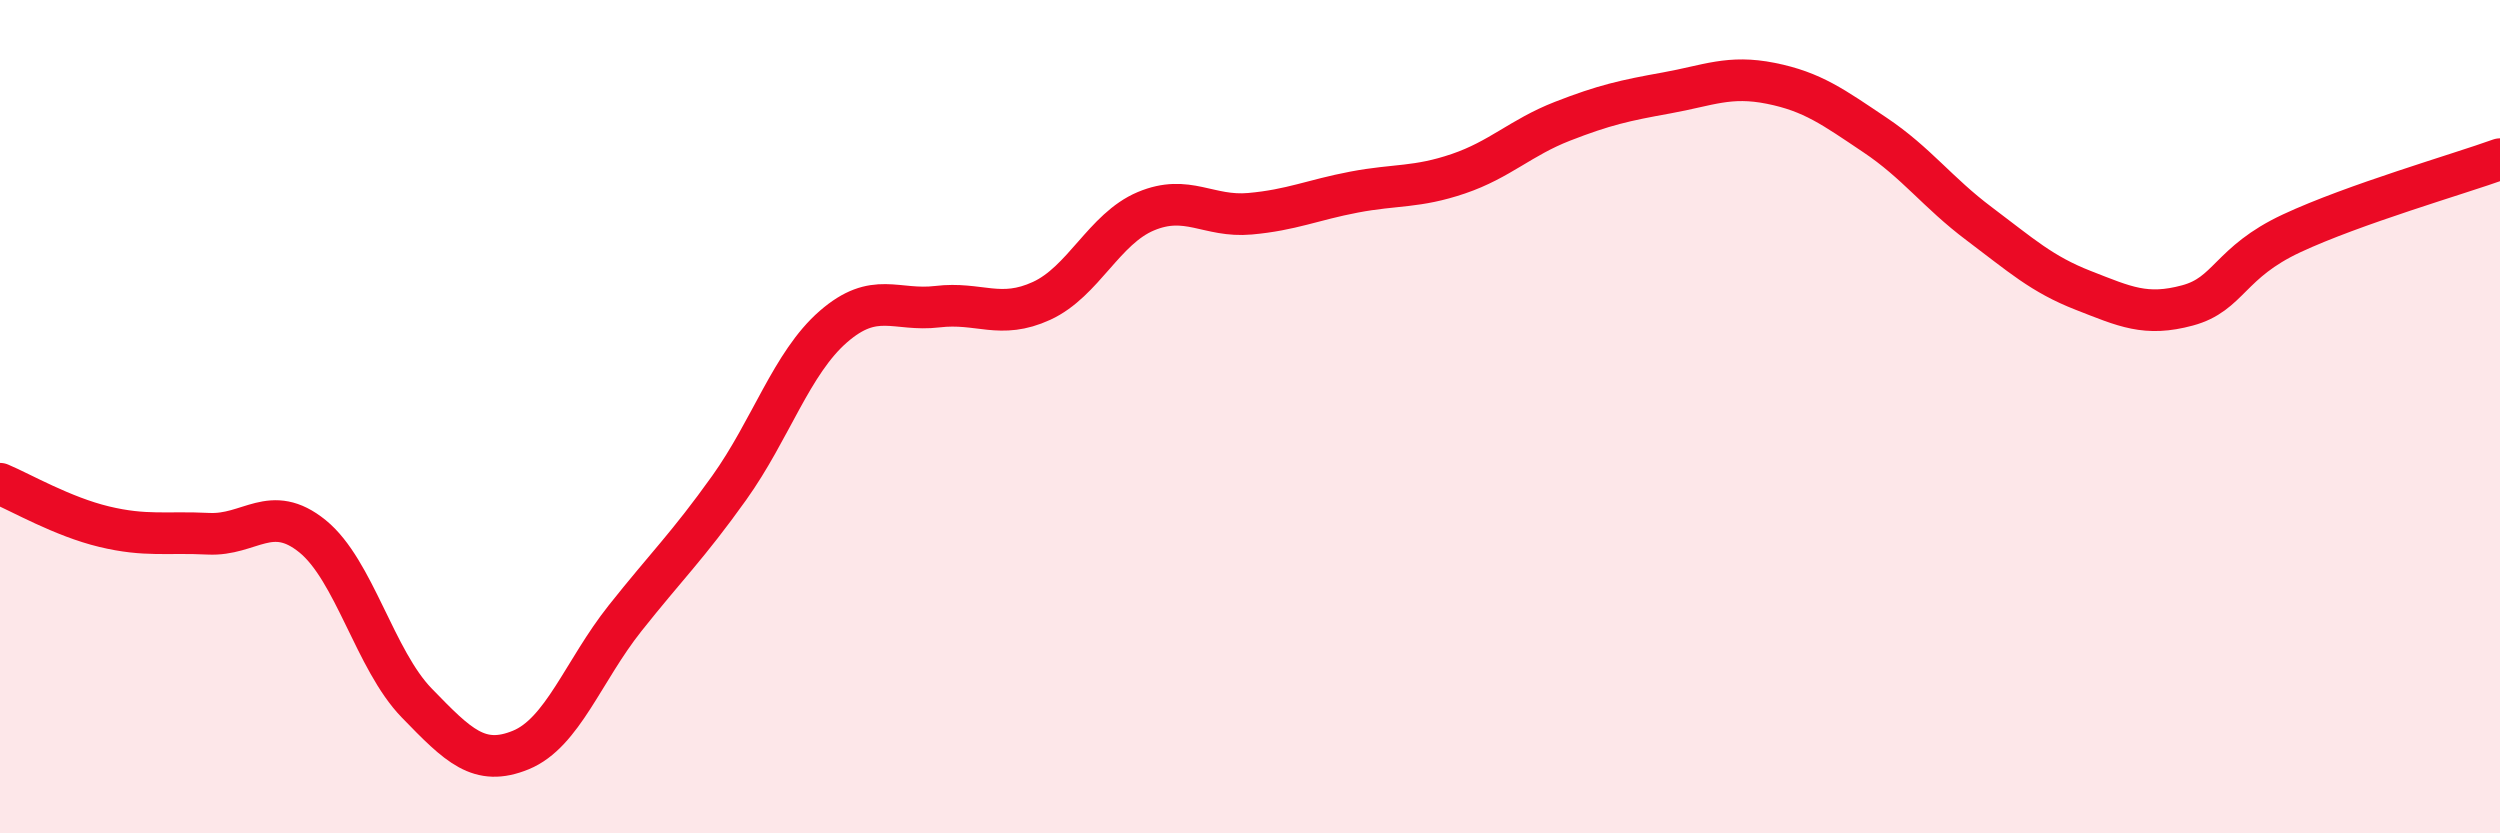
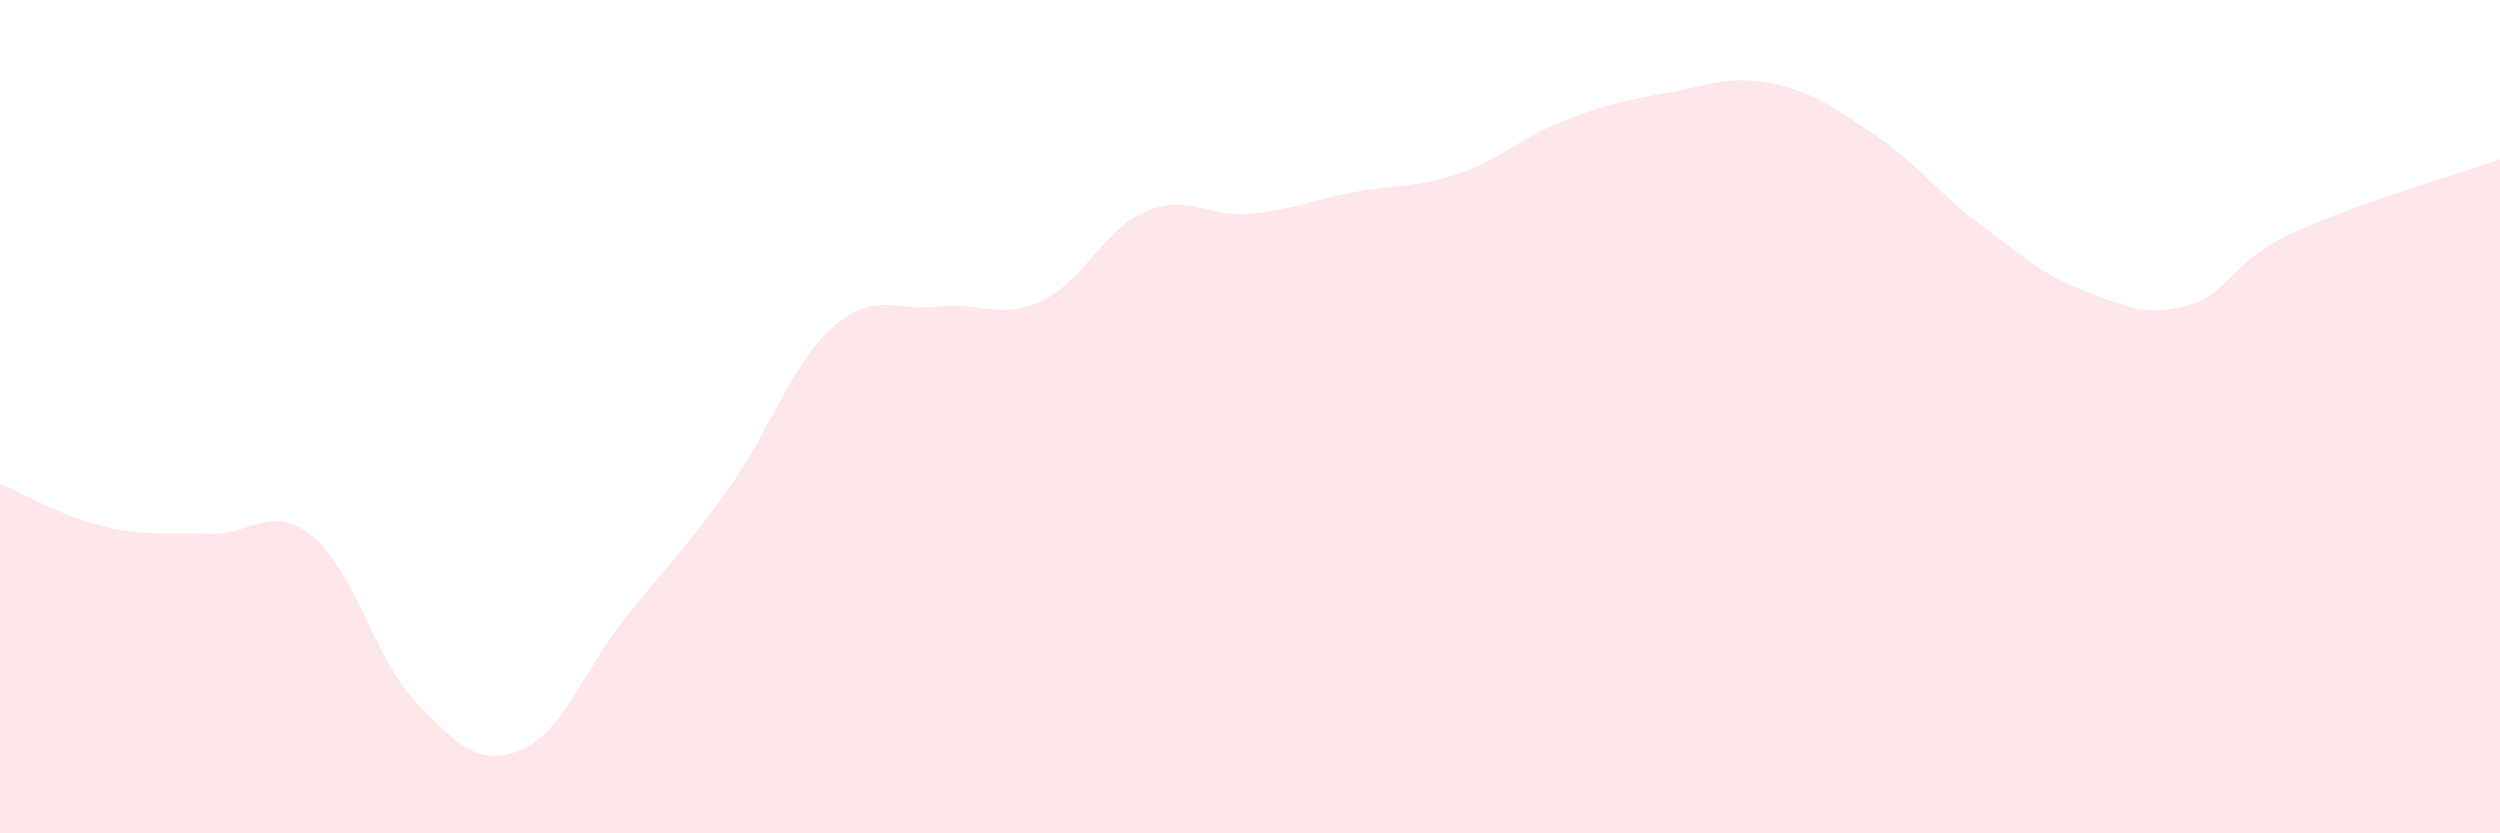
<svg xmlns="http://www.w3.org/2000/svg" width="60" height="20" viewBox="0 0 60 20">
  <path d="M 0,11.61 C 0.5,11.82 1.5,12.4 2.5,12.64 C 3.5,12.88 4,12.76 5,12.81 C 6,12.86 6.5,12.06 7.5,12.87 C 8.5,13.68 9,15.84 10,16.87 C 11,17.9 11.5,18.41 12.5,18 C 13.5,17.59 14,16.1 15,14.84 C 16,13.58 16.5,13.11 17.5,11.71 C 18.5,10.31 19,8.71 20,7.84 C 21,6.97 21.5,7.48 22.5,7.36 C 23.5,7.24 24,7.68 25,7.22 C 26,6.76 26.5,5.49 27.5,5.07 C 28.5,4.65 29,5.22 30,5.13 C 31,5.04 31.5,4.8 32.5,4.61 C 33.5,4.42 34,4.51 35,4.17 C 36,3.83 36.5,3.3 37.5,2.91 C 38.5,2.52 39,2.41 40,2.23 C 41,2.05 41.5,1.8 42.5,2 C 43.5,2.2 44,2.57 45,3.24 C 46,3.91 46.5,4.62 47.5,5.37 C 48.5,6.12 49,6.58 50,6.97 C 51,7.36 51.5,7.6 52.5,7.33 C 53.5,7.06 53.5,6.3 55,5.6 C 56.5,4.9 59,4.18 60,3.82L60 20L0 20Z" fill="#EB0A25" opacity="0.1" stroke-linecap="round" stroke-linejoin="round" />
-   <path d="M 0,11.61 C 0.5,11.82 1.5,12.4 2.5,12.64 C 3.5,12.88 4,12.76 5,12.81 C 6,12.86 6.5,12.06 7.5,12.87 C 8.5,13.68 9,15.84 10,16.87 C 11,17.9 11.5,18.41 12.5,18 C 13.5,17.59 14,16.1 15,14.84 C 16,13.58 16.5,13.11 17.5,11.71 C 18.5,10.31 19,8.71 20,7.84 C 21,6.97 21.5,7.48 22.5,7.36 C 23.5,7.24 24,7.68 25,7.22 C 26,6.76 26.5,5.49 27.5,5.07 C 28.5,4.65 29,5.22 30,5.13 C 31,5.04 31.5,4.8 32.5,4.61 C 33.5,4.42 34,4.51 35,4.17 C 36,3.83 36.5,3.3 37.5,2.91 C 38.5,2.52 39,2.41 40,2.23 C 41,2.05 41.5,1.8 42.5,2 C 43.5,2.2 44,2.57 45,3.24 C 46,3.91 46.5,4.62 47.5,5.37 C 48.5,6.12 49,6.58 50,6.97 C 51,7.36 51.5,7.6 52.5,7.33 C 53.5,7.06 53.5,6.3 55,5.6 C 56.5,4.9 59,4.18 60,3.82" stroke="#EB0A25" stroke-width="1" fill="none" stroke-linecap="round" stroke-linejoin="round" />
</svg>